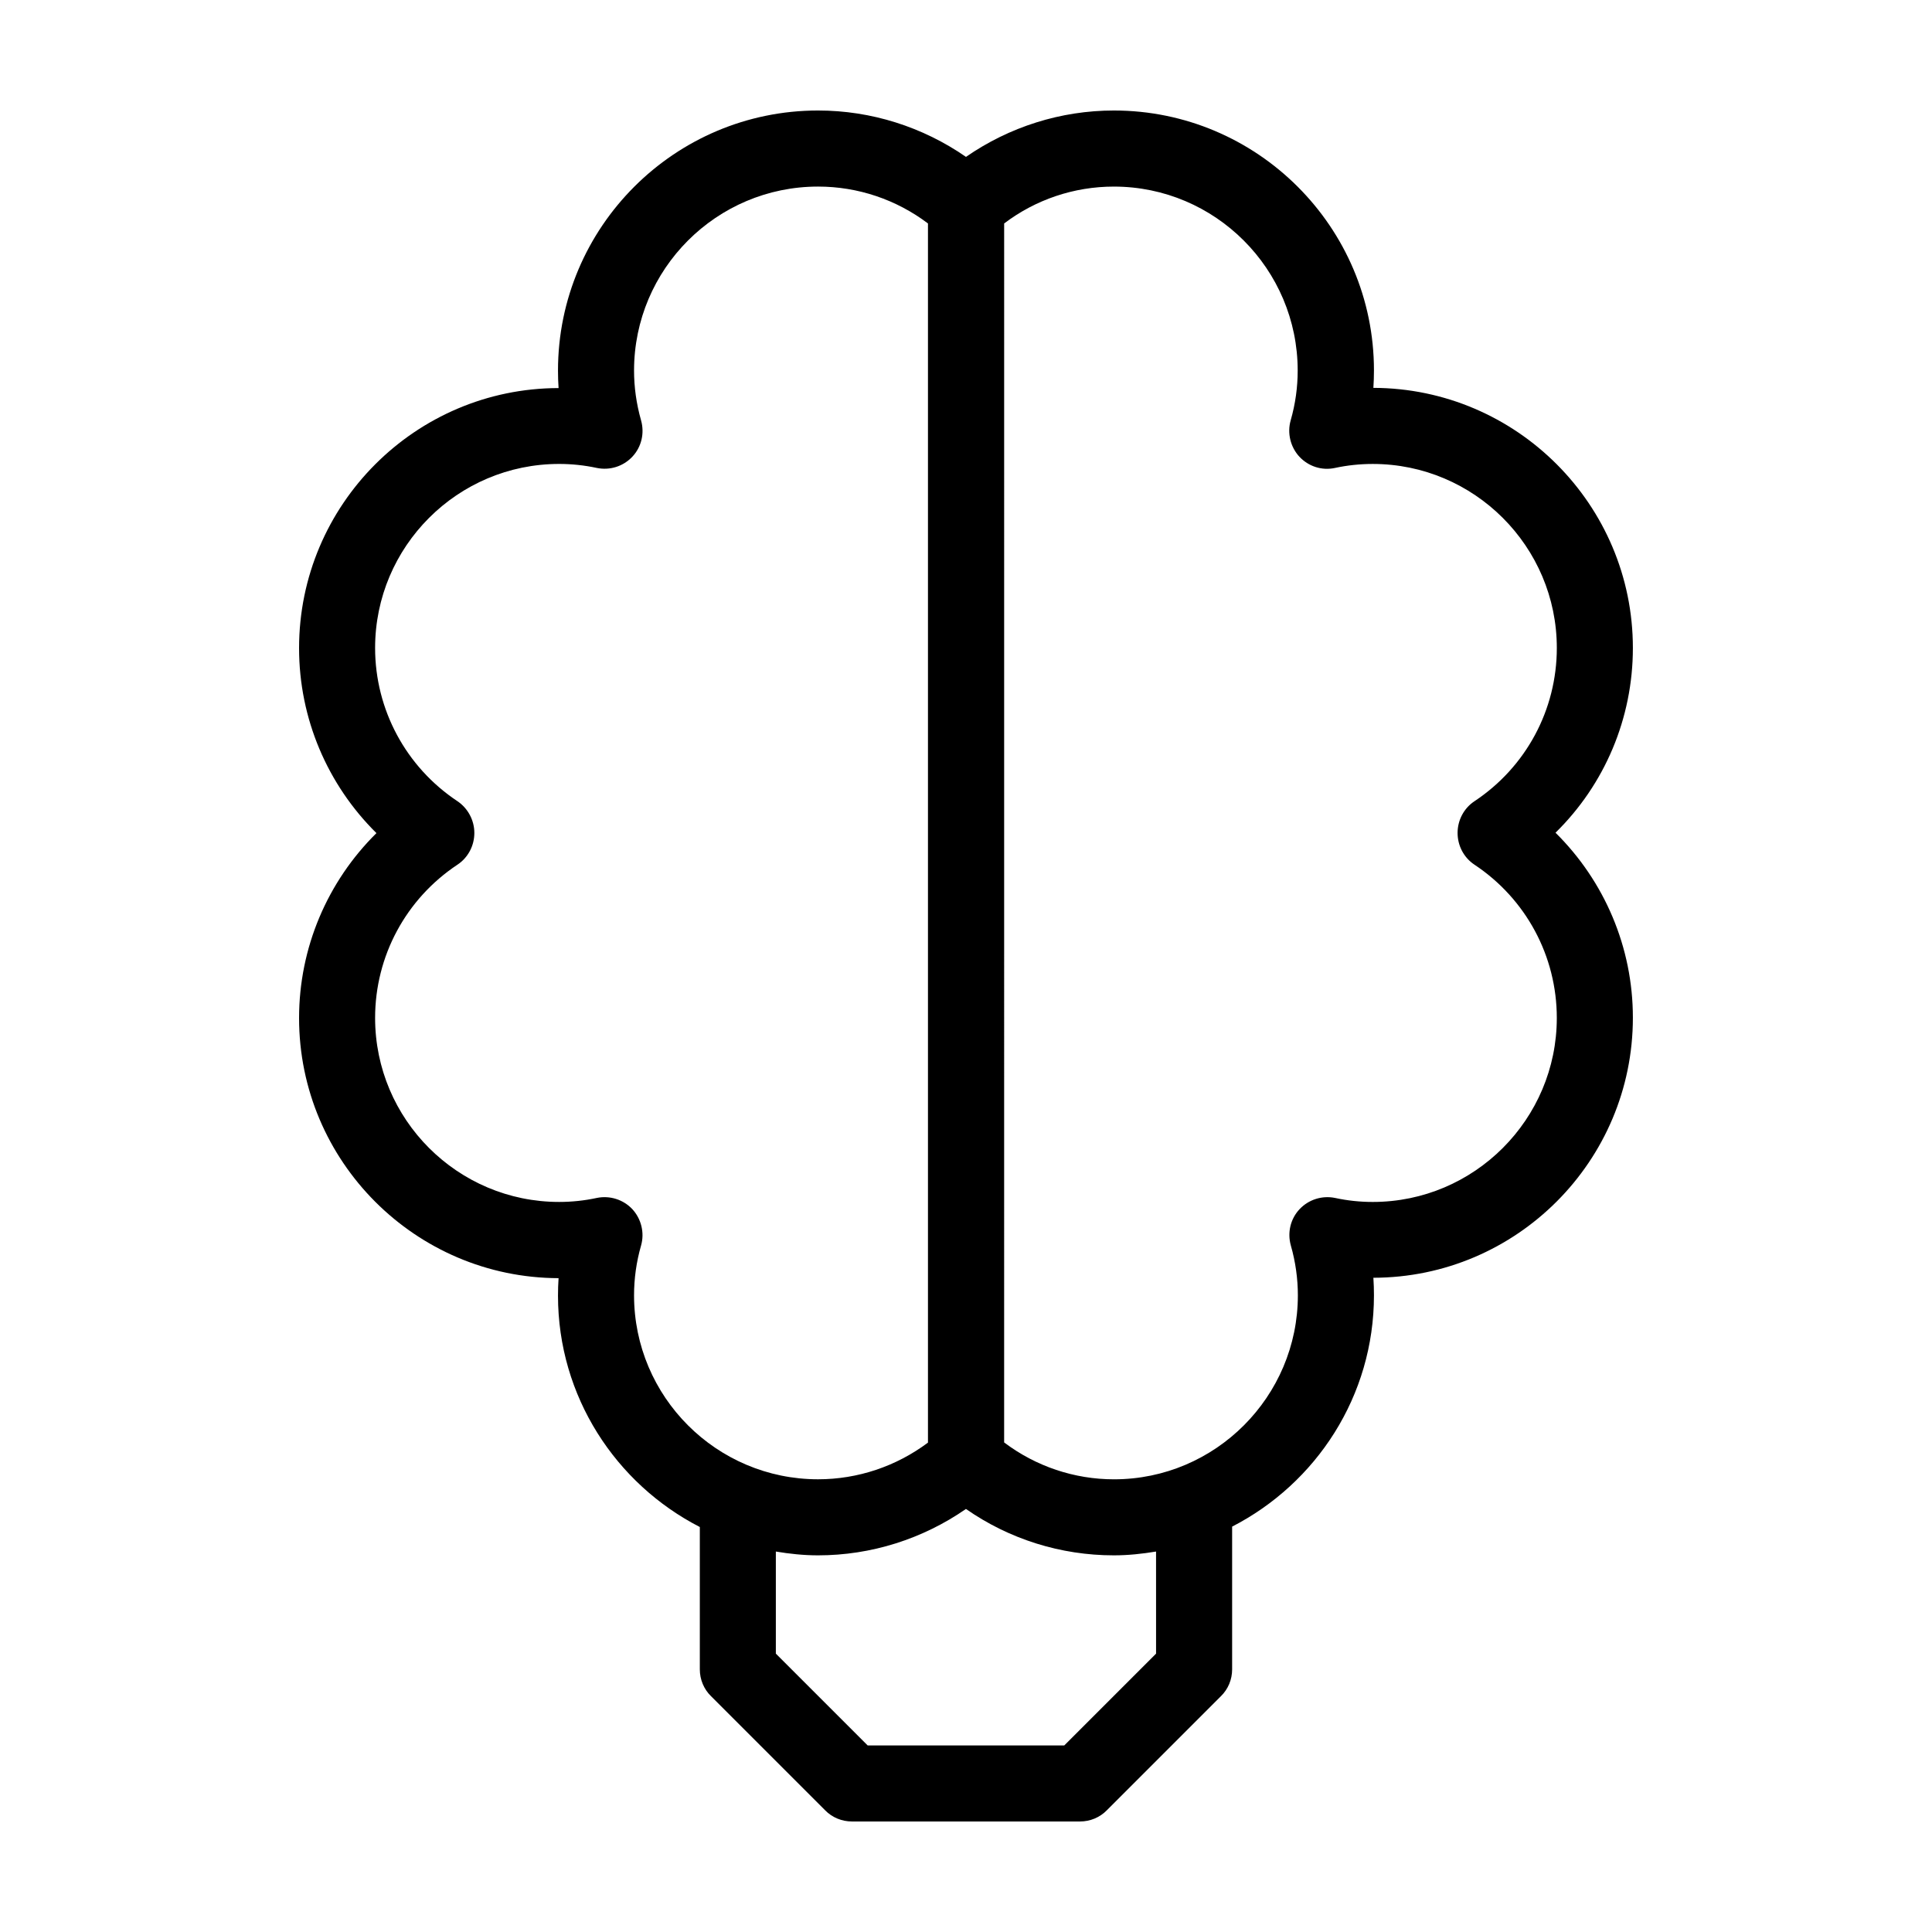
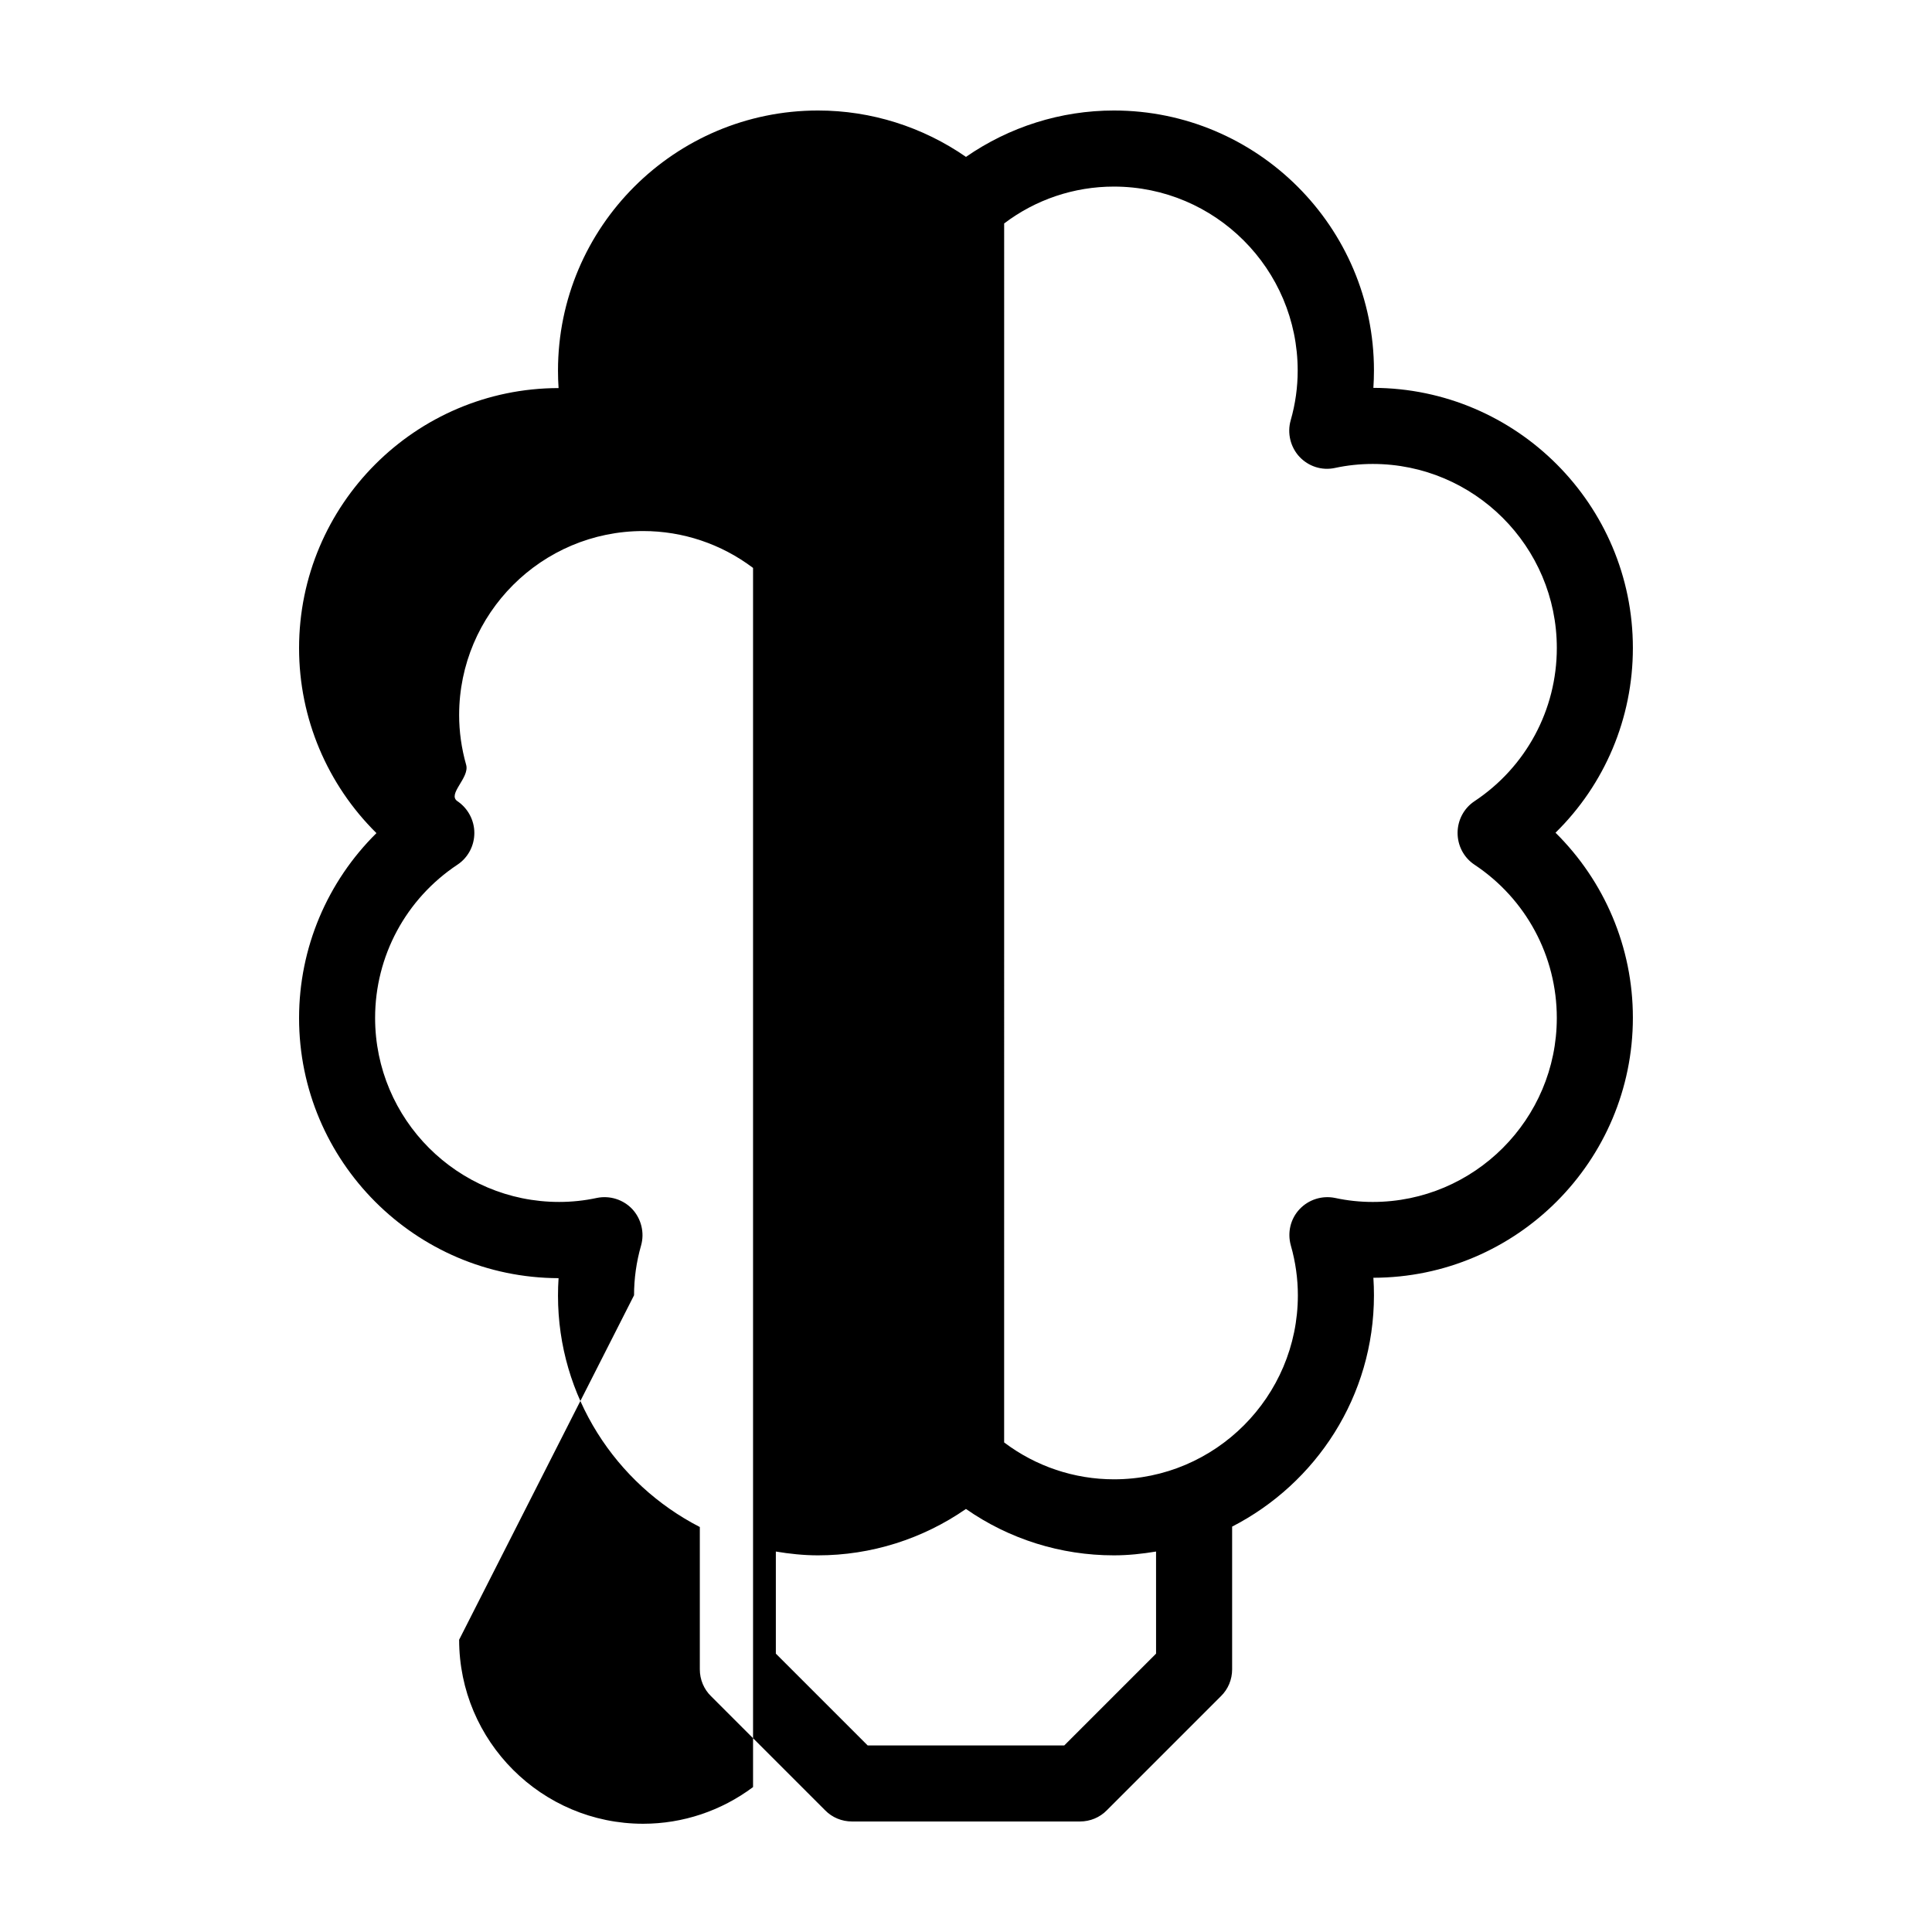
<svg xmlns="http://www.w3.org/2000/svg" fill="#000000" width="800px" height="800px" version="1.1" viewBox="144 144 512 512">
-   <path d="m576.73 315.71c0-37.938-30.832-68.82-68.77-68.922 0.102-1.562 0.152-3.074 0.152-4.637 0-37.984-30.934-68.867-68.922-68.867-14.055 0-27.711 4.332-39.195 12.293-11.488-7.961-25.141-12.293-39.199-12.293-37.988 0-68.922 30.883-68.922 68.922 0 1.562 0.051 3.074 0.152 4.637-37.938 0.051-68.77 30.934-68.77 68.922 0 18.641 7.508 36.172 20.504 49.02-13 12.848-20.504 30.379-20.504 49.02 0 37.938 30.832 68.82 68.77 68.922-0.102 1.562-0.152 3.074-0.152 4.637 0 26.703 15.316 49.879 37.586 61.312v37.73c0 2.672 1.059 5.238 2.973 7.106l30.23 30.23c1.863 1.914 4.434 2.969 7.102 2.969h60.457c2.672 0 5.238-1.059 7.106-2.973l30.23-30.23c1.91-1.859 2.969-4.43 2.969-7.102v-37.836c22.27-11.438 37.586-34.562 37.586-61.312 0-1.562-0.051-3.074-0.152-4.637 37.938-0.051 68.77-30.934 68.77-68.922 0-18.641-7.508-36.172-20.504-49.02 13.047-12.797 20.504-30.328 20.504-48.969zm-264.7 171.55c0-4.383 0.605-8.816 1.863-13.199 0.957-3.375 0.051-7.055-2.316-9.621-2.418-2.57-5.996-3.68-9.422-2.973-3.273 0.707-6.648 1.059-9.977 1.059-26.902 0-48.77-21.867-48.77-48.77 0-16.375 8.16-31.539 21.816-40.605 2.82-1.863 4.484-5.039 4.484-8.414s-1.715-6.551-4.484-8.414c-13.652-9.07-21.816-24.285-21.816-40.605 0-26.902 21.867-48.77 48.77-48.77 3.324 0 6.699 0.352 9.977 1.059 3.477 0.707 7.004-0.402 9.422-2.973s3.273-6.195 2.316-9.621c-1.258-4.434-1.863-8.867-1.863-13.199 0-26.902 21.867-48.77 48.77-48.77 10.531 0 20.707 3.426 29.121 9.773v323.09c-8.418 6.293-18.594 9.719-29.125 9.719-26.902 0-48.766-21.867-48.766-48.77zm138.34 94.969-24.332 24.332h-52.094l-24.336-24.332v-27.055c3.629 0.605 7.356 1.008 11.184 1.008 14.055 0 27.711-4.332 39.195-12.293 11.488 8.012 25.141 12.293 39.195 12.293 3.828 0 7.508-0.402 11.184-1.008zm106.2-168.47c0 26.852-21.867 48.77-48.77 48.77-3.375 0-6.699-0.352-9.977-1.059-3.426-0.707-7.004 0.402-9.422 2.973-2.418 2.57-3.273 6.195-2.316 9.621 1.258 4.383 1.863 8.867 1.863 13.199 0 26.852-21.867 48.77-48.719 48.77-10.531 0-20.707-3.426-29.121-9.773l0.004-323.04c8.363-6.348 18.539-9.773 29.07-9.773 26.852 0 48.719 21.867 48.719 48.77 0 4.383-0.605 8.816-1.863 13.199-0.957 3.375-0.051 7.055 2.316 9.621 2.418 2.57 5.945 3.727 9.422 2.973 3.273-0.707 6.648-1.059 10.027-1.059 26.852 0 48.77 21.867 48.77 48.77 0 16.375-8.16 31.539-21.816 40.605-2.82 1.863-4.484 5.039-4.484 8.414s1.664 6.551 4.484 8.414c13.652 9.07 21.812 24.234 21.812 40.609z" />
+   <path d="m576.73 315.71c0-37.938-30.832-68.82-68.77-68.922 0.102-1.562 0.152-3.074 0.152-4.637 0-37.984-30.934-68.867-68.922-68.867-14.055 0-27.711 4.332-39.195 12.293-11.488-7.961-25.141-12.293-39.199-12.293-37.988 0-68.922 30.883-68.922 68.922 0 1.562 0.051 3.074 0.152 4.637-37.938 0.051-68.77 30.934-68.77 68.922 0 18.641 7.508 36.172 20.504 49.02-13 12.848-20.504 30.379-20.504 49.02 0 37.938 30.832 68.82 68.77 68.922-0.102 1.562-0.152 3.074-0.152 4.637 0 26.703 15.316 49.879 37.586 61.312v37.73c0 2.672 1.059 5.238 2.973 7.106l30.23 30.23c1.863 1.914 4.434 2.969 7.102 2.969h60.457c2.672 0 5.238-1.059 7.106-2.973l30.23-30.23c1.91-1.859 2.969-4.43 2.969-7.102v-37.836c22.27-11.438 37.586-34.562 37.586-61.312 0-1.562-0.051-3.074-0.152-4.637 37.938-0.051 68.77-30.934 68.77-68.922 0-18.641-7.508-36.172-20.504-49.02 13.047-12.797 20.504-30.328 20.504-48.969zm-264.7 171.55c0-4.383 0.605-8.816 1.863-13.199 0.957-3.375 0.051-7.055-2.316-9.621-2.418-2.57-5.996-3.68-9.422-2.973-3.273 0.707-6.648 1.059-9.977 1.059-26.902 0-48.77-21.867-48.77-48.77 0-16.375 8.16-31.539 21.816-40.605 2.82-1.863 4.484-5.039 4.484-8.414s-1.715-6.551-4.484-8.414s3.273-6.195 2.316-9.621c-1.258-4.434-1.863-8.867-1.863-13.199 0-26.902 21.867-48.77 48.77-48.77 10.531 0 20.707 3.426 29.121 9.773v323.09c-8.418 6.293-18.594 9.719-29.125 9.719-26.902 0-48.766-21.867-48.766-48.77zm138.34 94.969-24.332 24.332h-52.094l-24.336-24.332v-27.055c3.629 0.605 7.356 1.008 11.184 1.008 14.055 0 27.711-4.332 39.195-12.293 11.488 8.012 25.141 12.293 39.195 12.293 3.828 0 7.508-0.402 11.184-1.008zm106.2-168.47c0 26.852-21.867 48.77-48.77 48.77-3.375 0-6.699-0.352-9.977-1.059-3.426-0.707-7.004 0.402-9.422 2.973-2.418 2.57-3.273 6.195-2.316 9.621 1.258 4.383 1.863 8.867 1.863 13.199 0 26.852-21.867 48.77-48.719 48.77-10.531 0-20.707-3.426-29.121-9.773l0.004-323.04c8.363-6.348 18.539-9.773 29.07-9.773 26.852 0 48.719 21.867 48.719 48.77 0 4.383-0.605 8.816-1.863 13.199-0.957 3.375-0.051 7.055 2.316 9.621 2.418 2.57 5.945 3.727 9.422 2.973 3.273-0.707 6.648-1.059 10.027-1.059 26.852 0 48.77 21.867 48.77 48.77 0 16.375-8.16 31.539-21.816 40.605-2.82 1.863-4.484 5.039-4.484 8.414s1.664 6.551 4.484 8.414c13.652 9.07 21.812 24.234 21.812 40.609z" />
</svg>